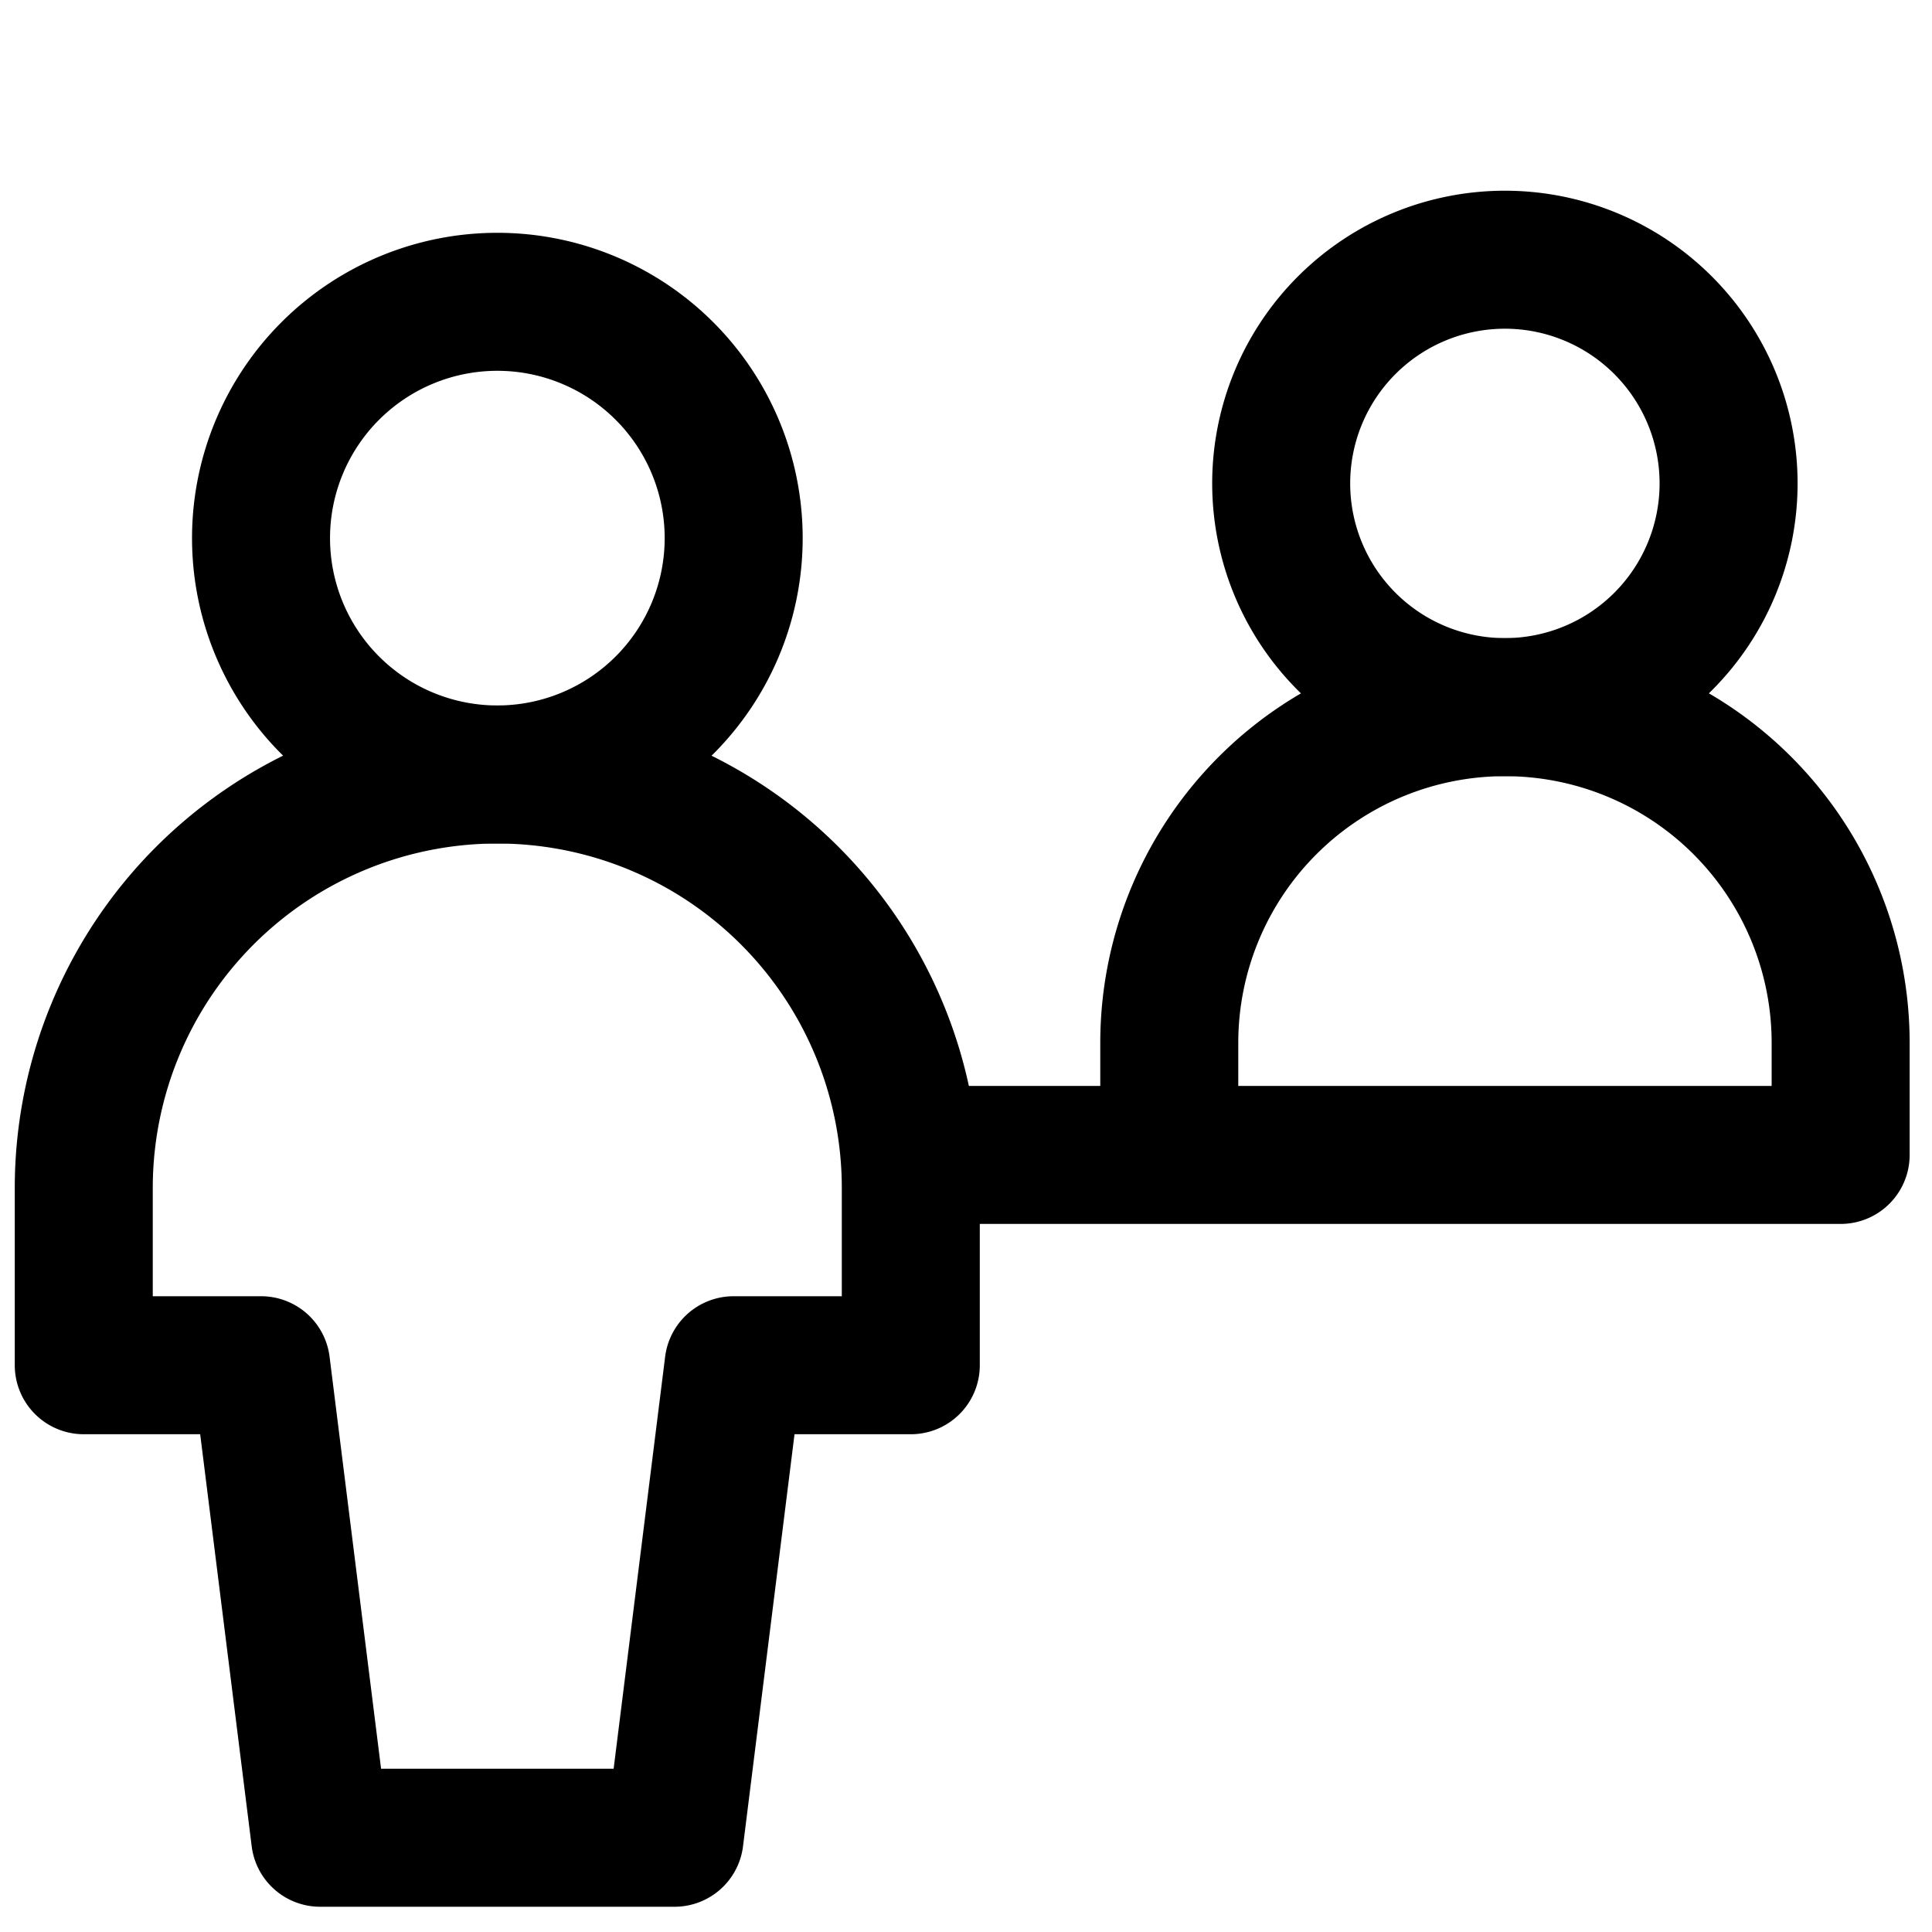
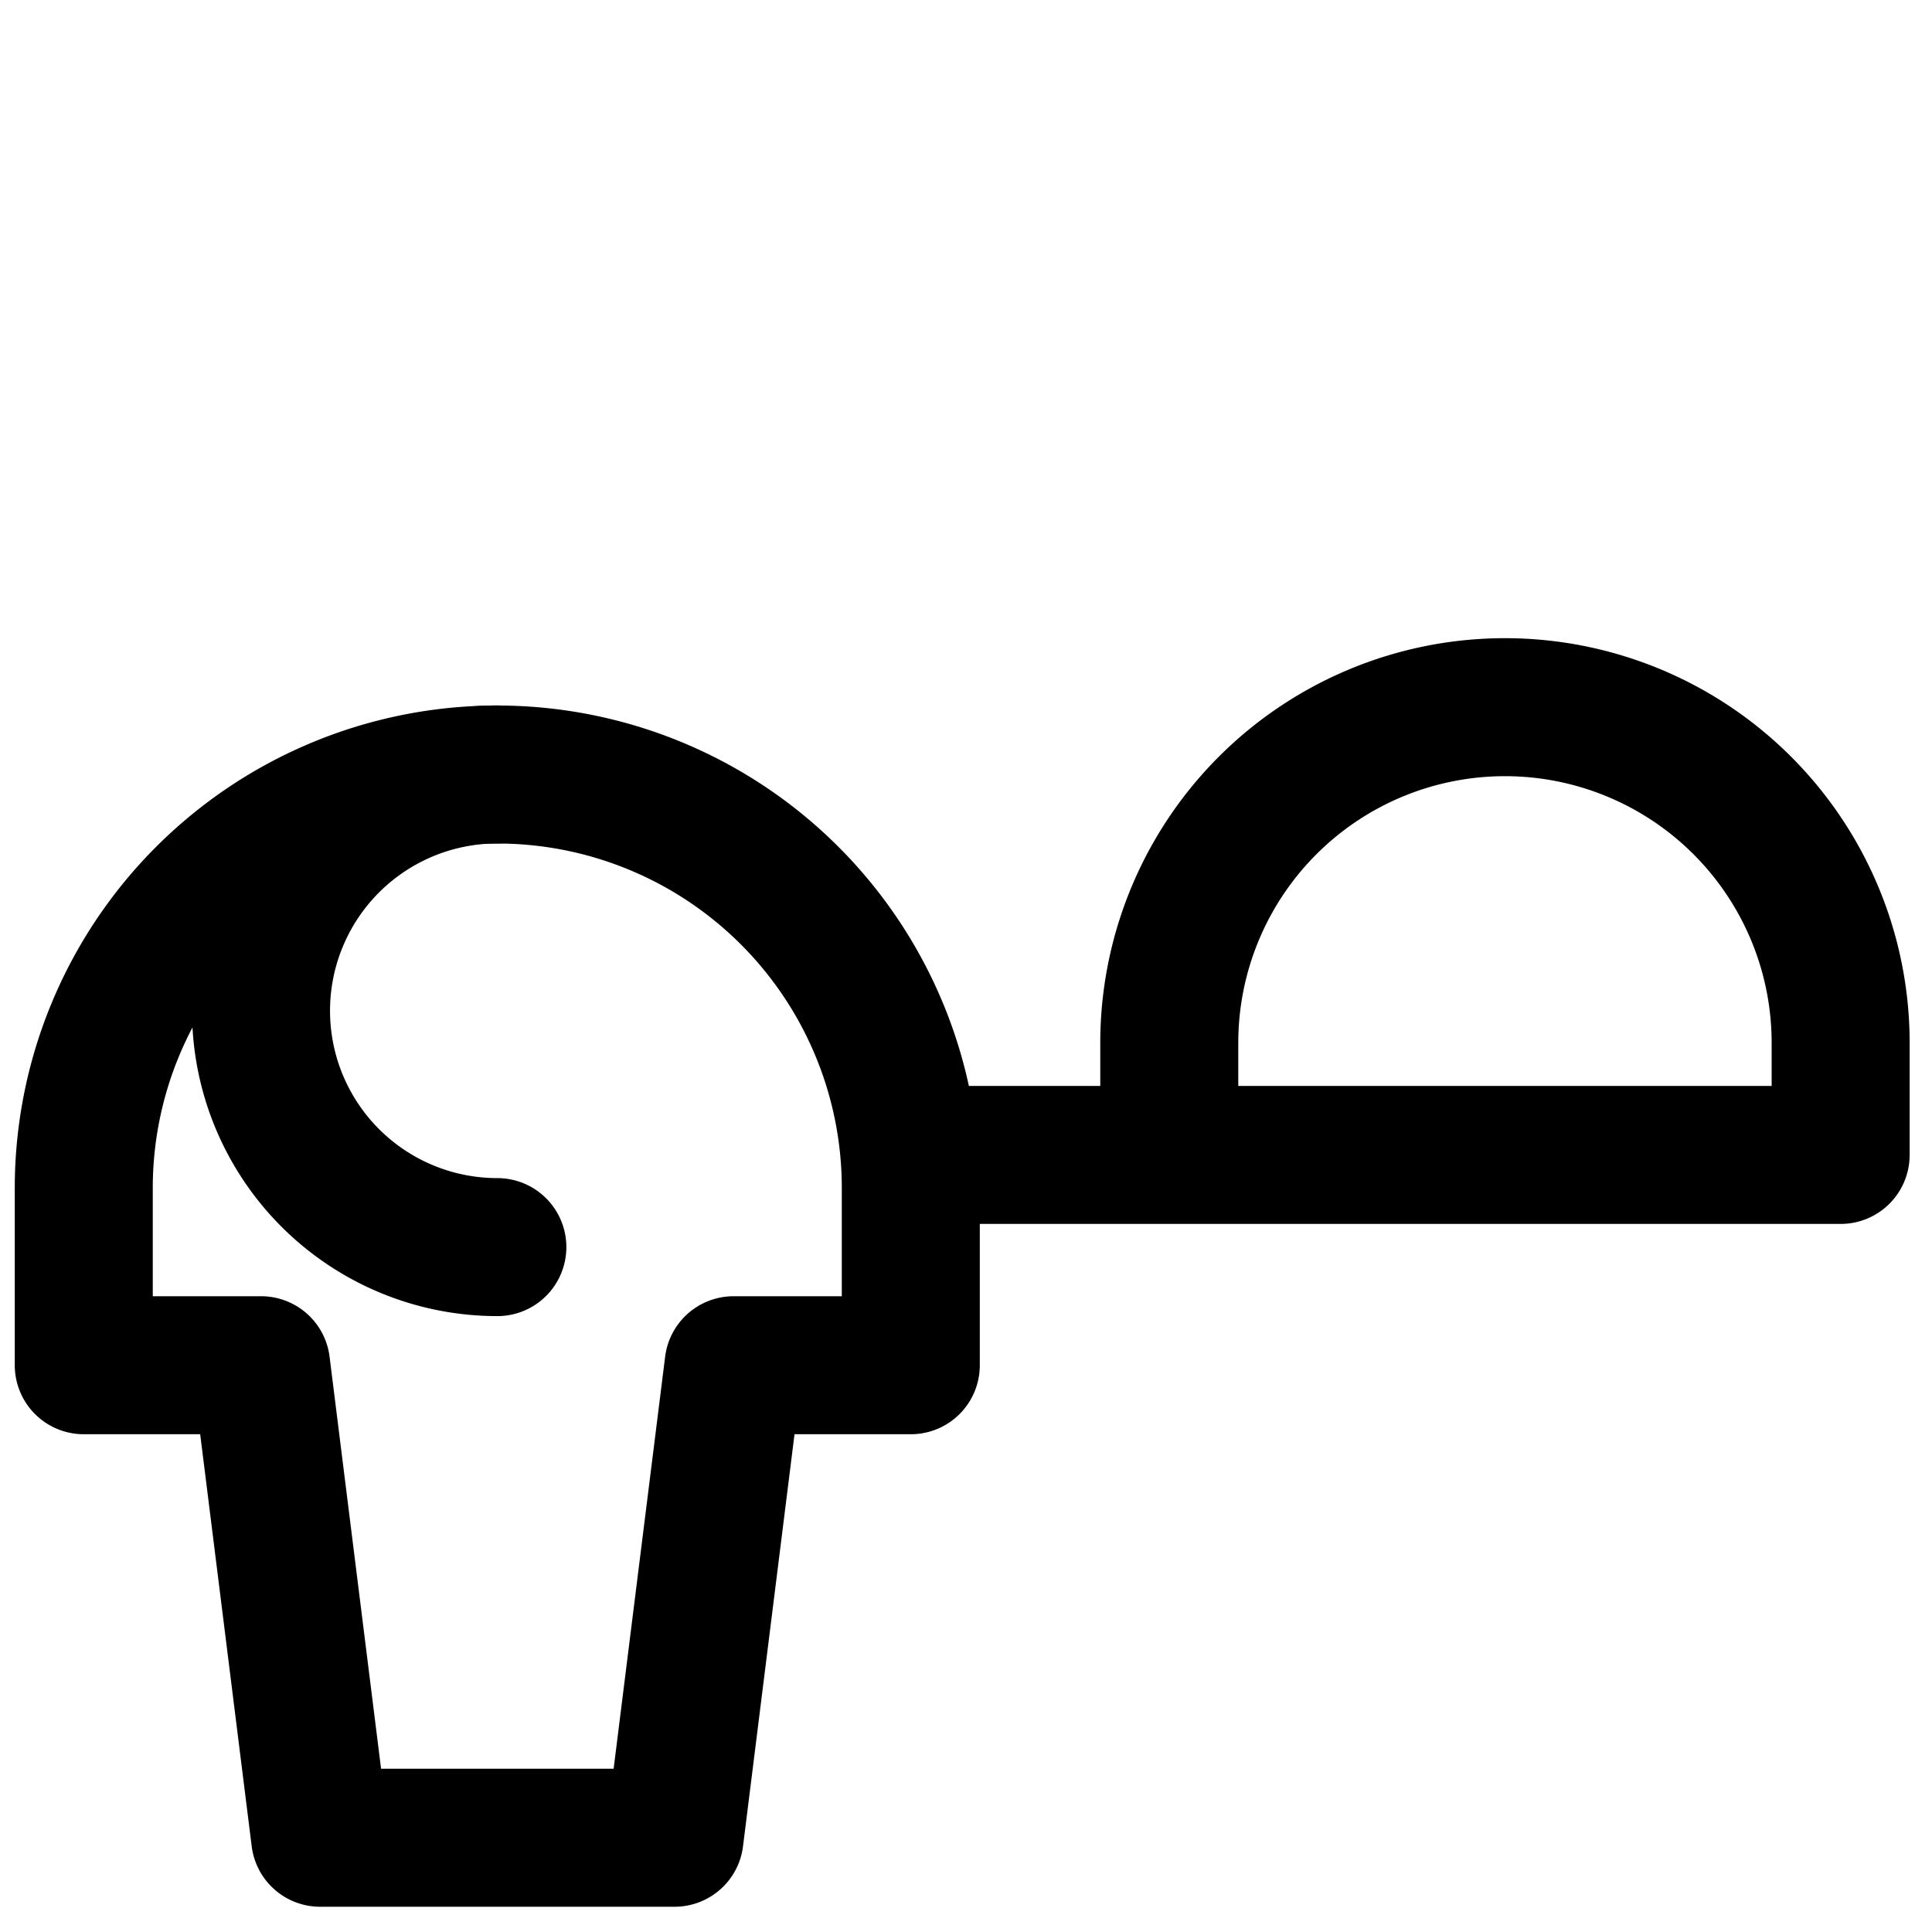
<svg xmlns="http://www.w3.org/2000/svg" width="800" height="800" viewBox="0 0 14 14">
  <g fill="none" stroke="currentColor" stroke-linecap="round" stroke-linejoin="round">
-     <path d="M9.284 3.503a1.621 1.621 0 1 0 3.242 0a1.621 1.621 0 1 0-3.242 0" />
-     <path d="M8.473 8.367v-.81a2.432 2.432 0 0 1 4.865 0v.81M6.6 8.369h6.738M3.604 5.612a1.712 1.712 0 1 0 0-3.425a1.712 1.712 0 0 0 0 3.425" />
+     <path d="M8.473 8.367v-.81a2.432 2.432 0 0 1 4.865 0v.81M6.6 8.369h6.738M3.604 5.612a1.712 1.712 0 0 0 0 3.425" />
    <path d="M6.6 8.609a2.996 2.996 0 1 0-5.993 0v1.284h1.285l.428 3.424h2.568l.428-3.424H6.6z" />
  </g>
</svg>